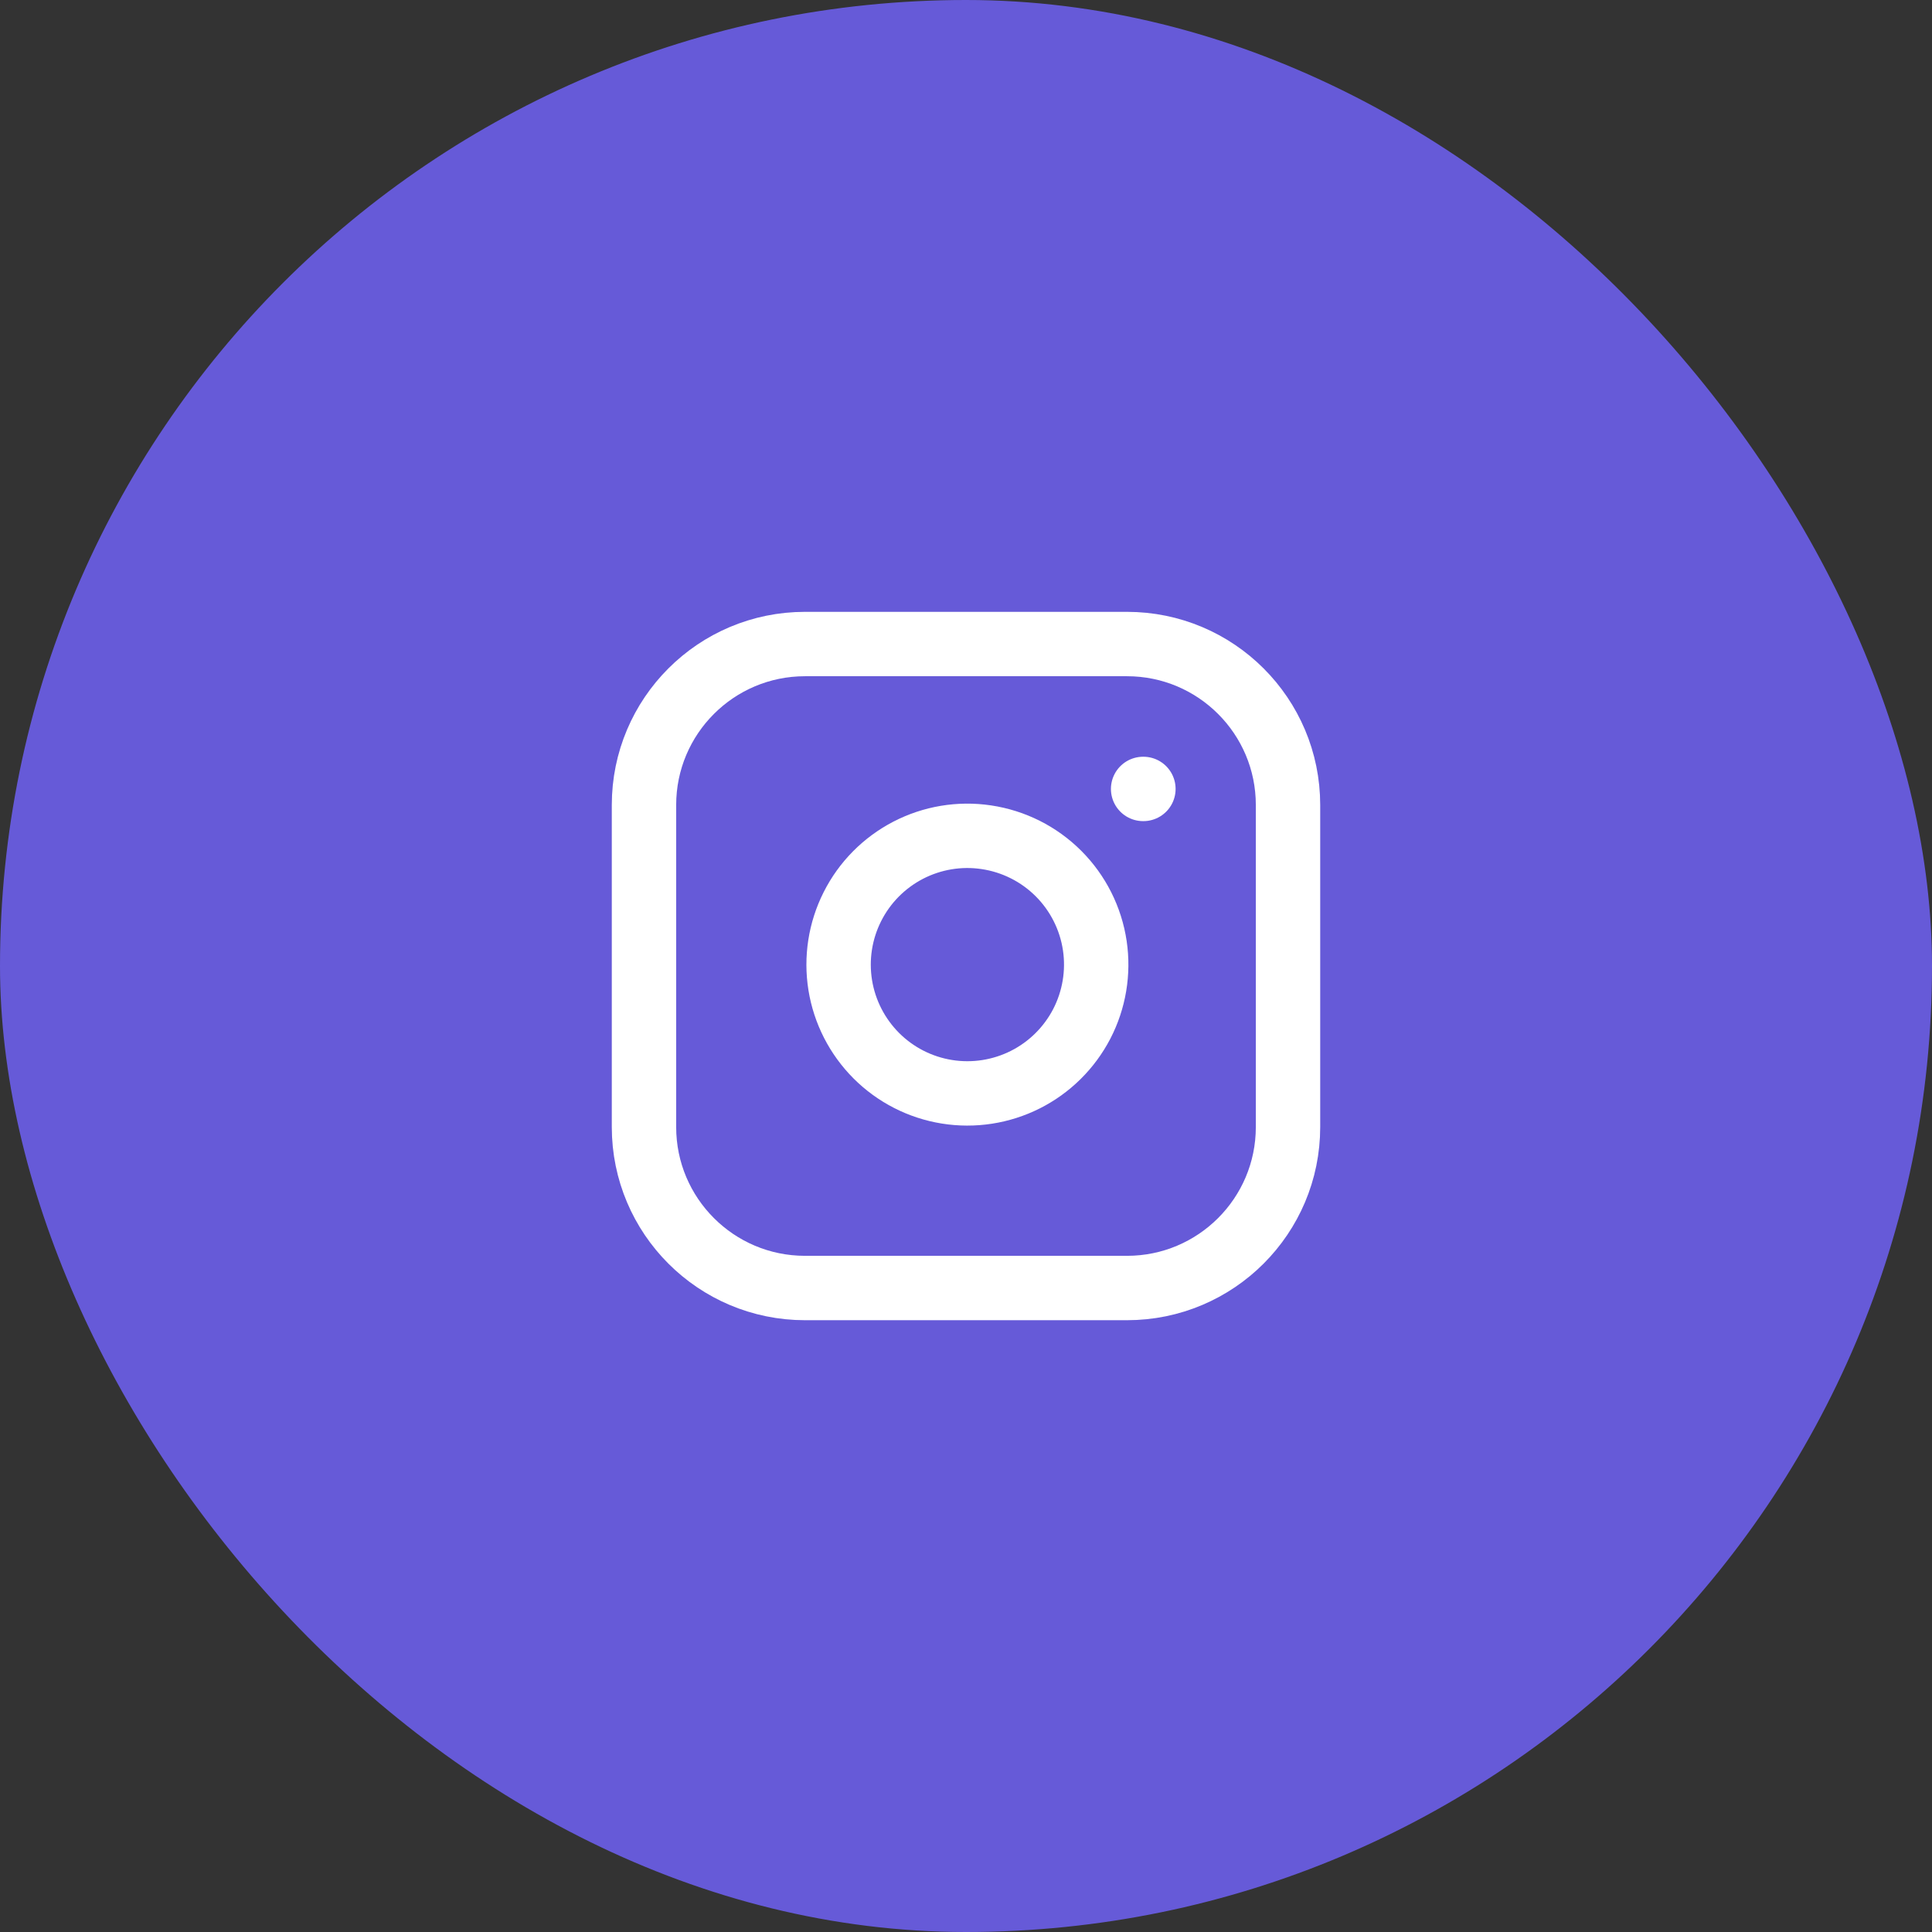
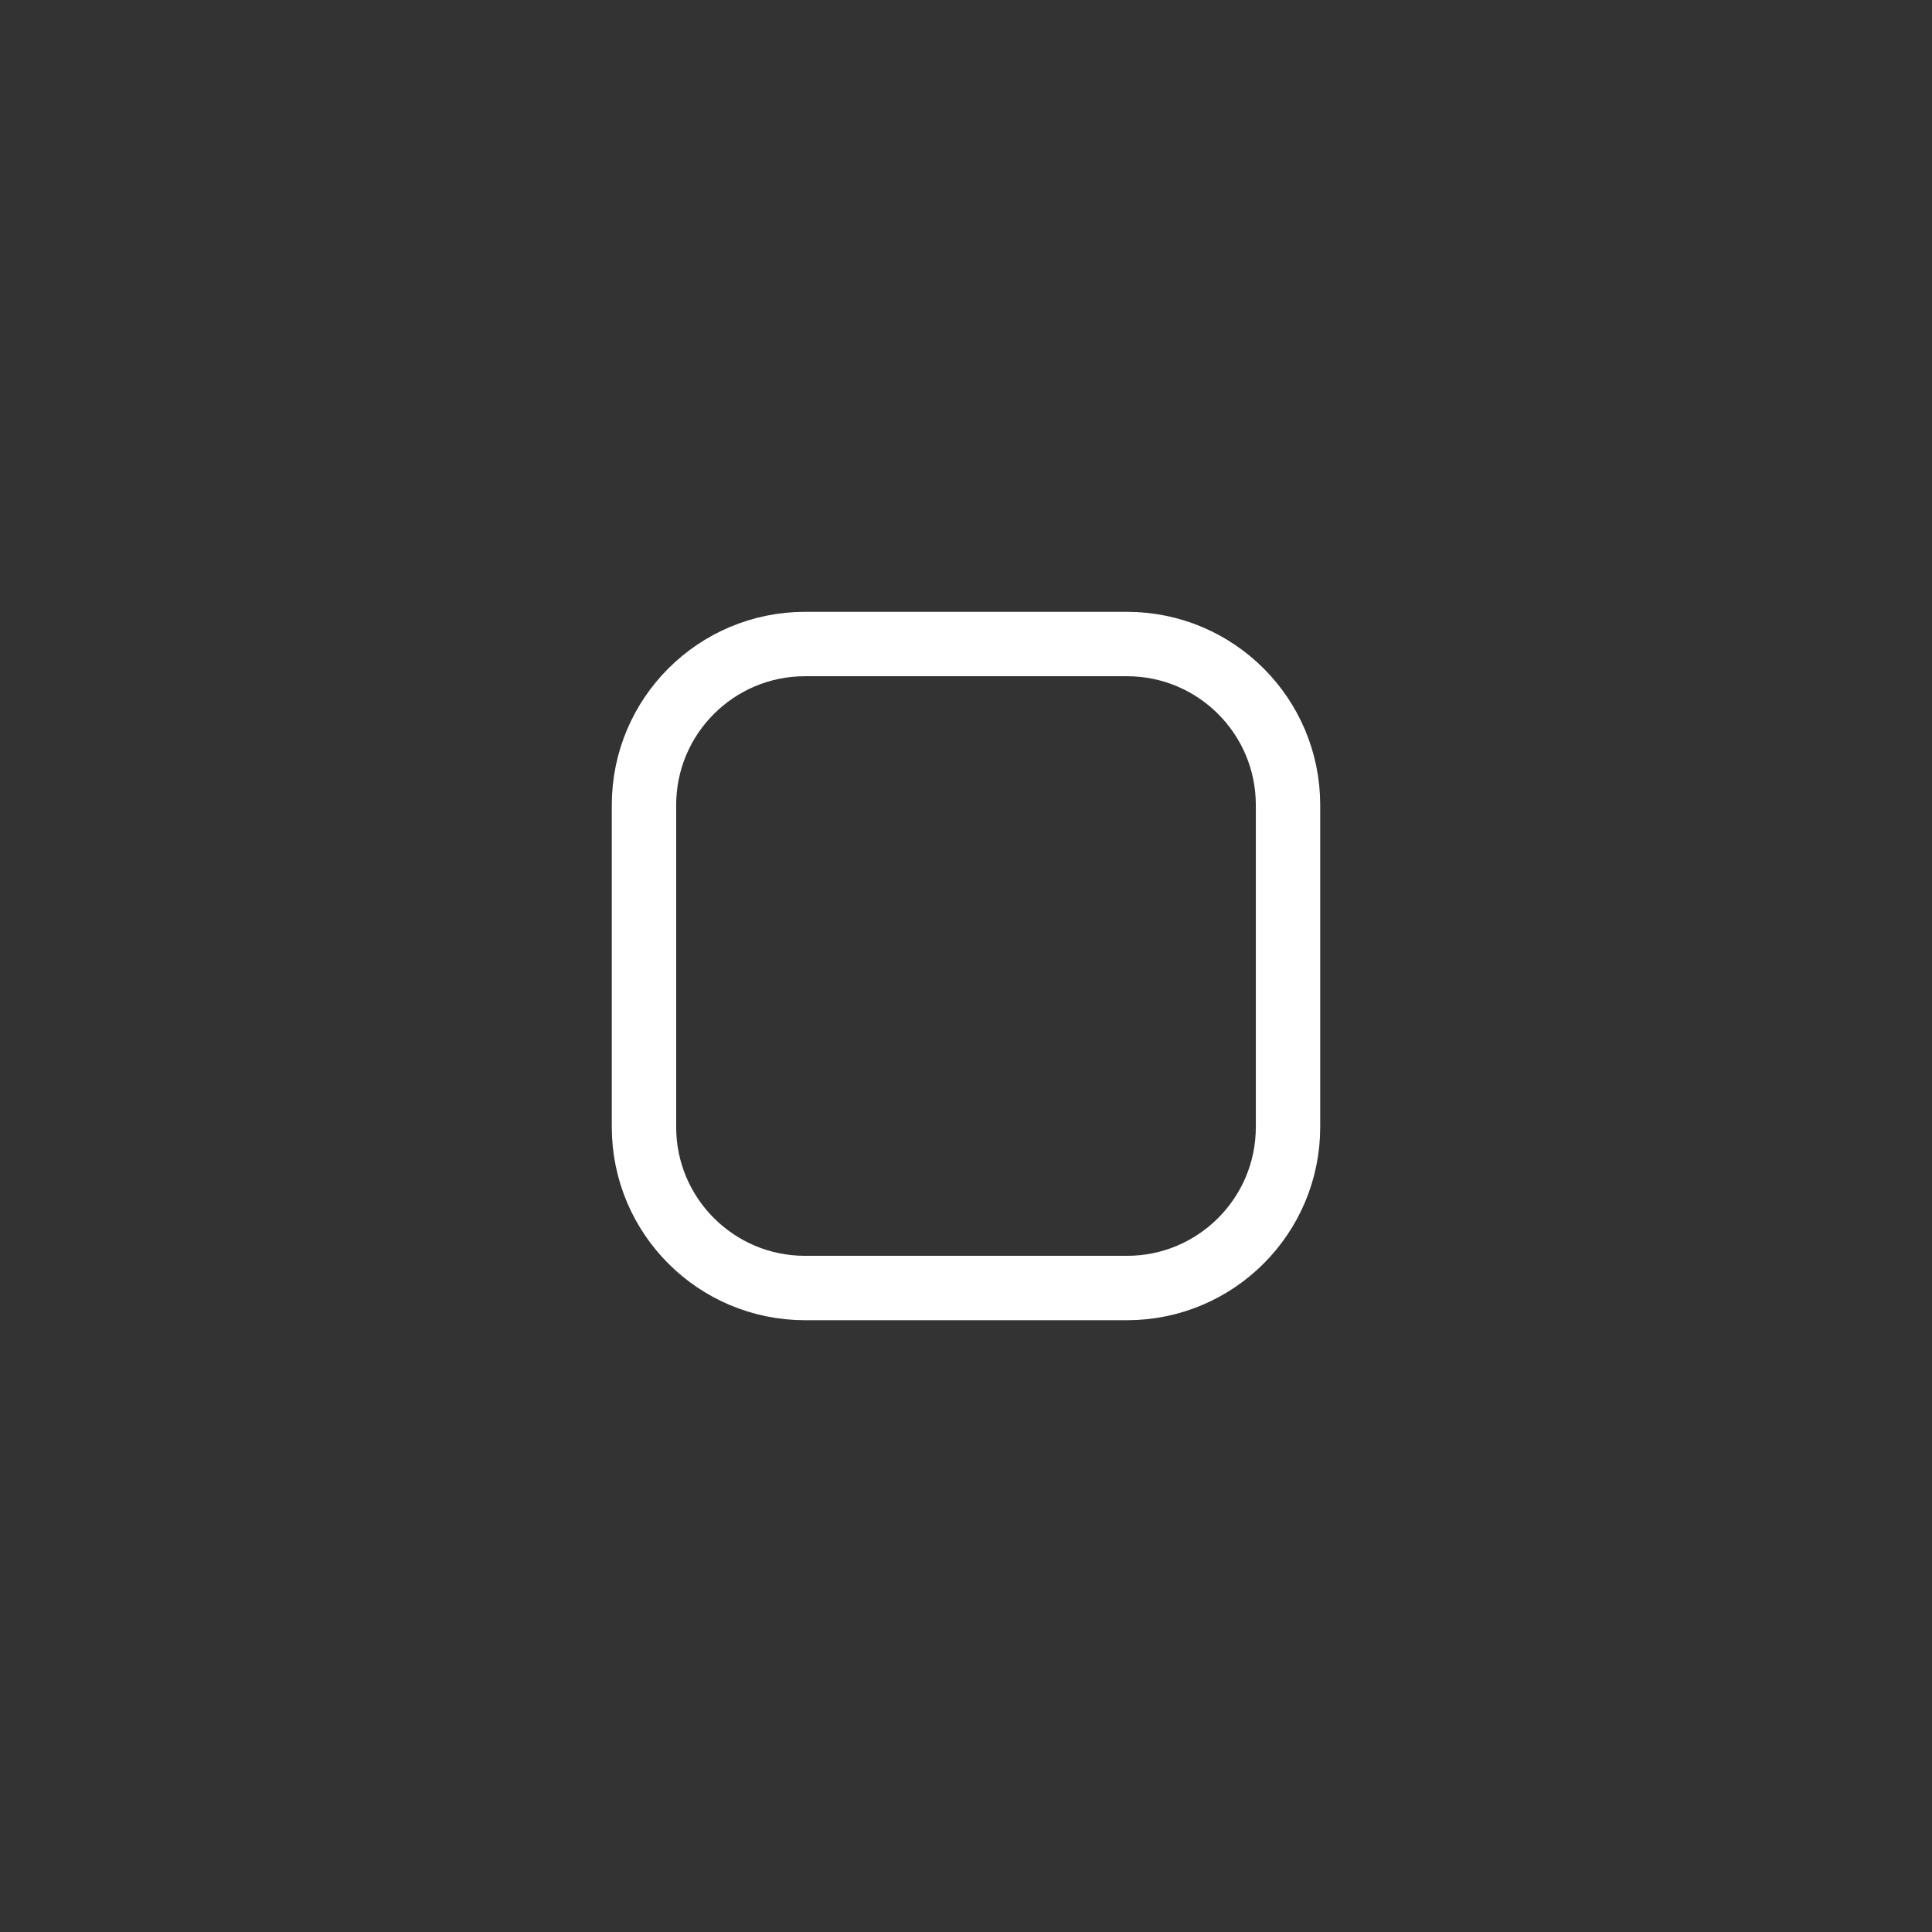
<svg xmlns="http://www.w3.org/2000/svg" width="40" height="40" viewBox="0 0 40 40" fill="none">
  <rect x="0" y="0" width="40" height="40" fill="#333333" stroke="none" />
-   <rect width="40" height="40" rx="20" fill="#665AD8" />
  <path d="M23.333 13.334H16.667C14.826 13.334 13.333 14.826 13.333 16.667V23.334C13.333 25.174 14.826 26.667 16.667 26.667H23.333C25.174 26.667 26.667 25.174 26.667 23.334V16.667C26.667 14.826 25.174 13.334 23.333 13.334Z" stroke="white" stroke-width="1.333" stroke-linecap="round" stroke-linejoin="round" />
-   <path d="M22.667 19.58C22.749 20.135 22.654 20.702 22.396 21.2C22.137 21.697 21.729 22.101 21.228 22.353C20.727 22.605 20.159 22.693 19.605 22.604C19.051 22.515 18.54 22.254 18.143 21.857C17.747 21.46 17.485 20.949 17.396 20.395C17.307 19.841 17.395 19.273 17.647 18.773C17.899 18.271 18.303 17.863 18.801 17.604C19.299 17.346 19.865 17.251 20.42 17.334C20.986 17.418 21.51 17.681 21.915 18.086C22.319 18.49 22.583 19.014 22.667 19.58Z" stroke="white" stroke-width="1.333" stroke-linecap="round" stroke-linejoin="round" />
-   <path d="M23.667 16.334H23.673" stroke="white" stroke-width="1.333" stroke-linecap="round" stroke-linejoin="round" />
</svg>